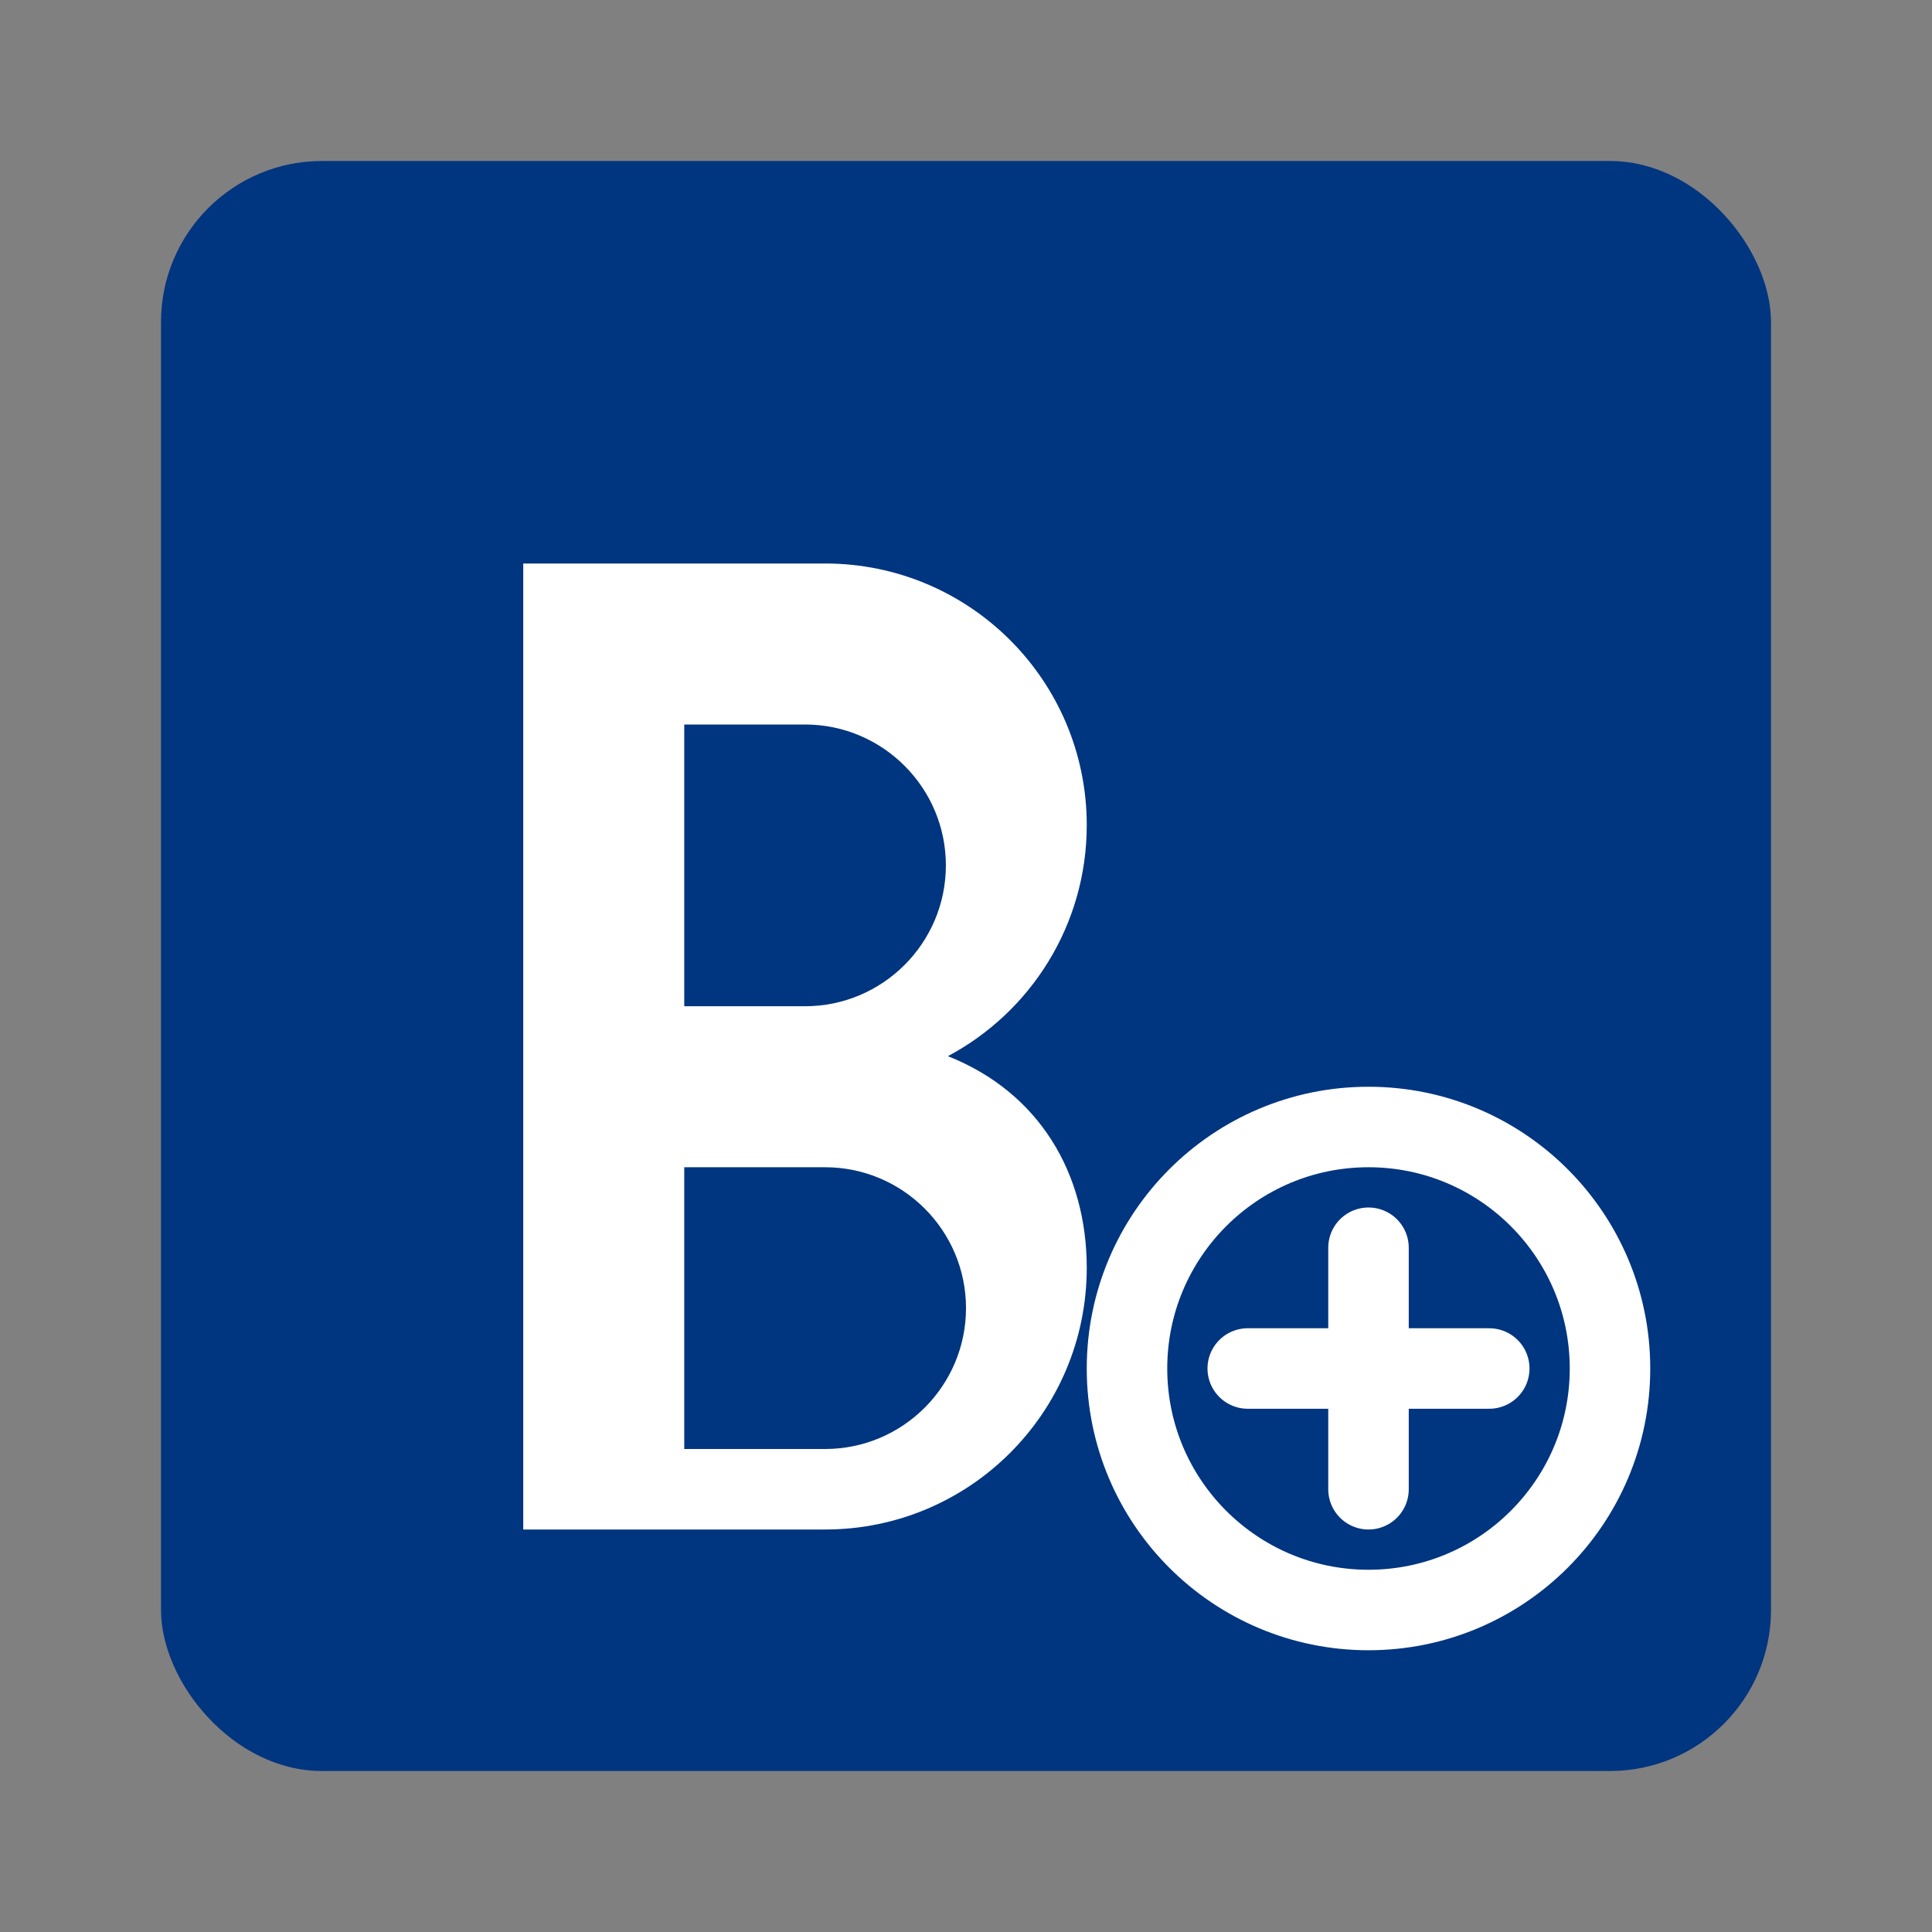
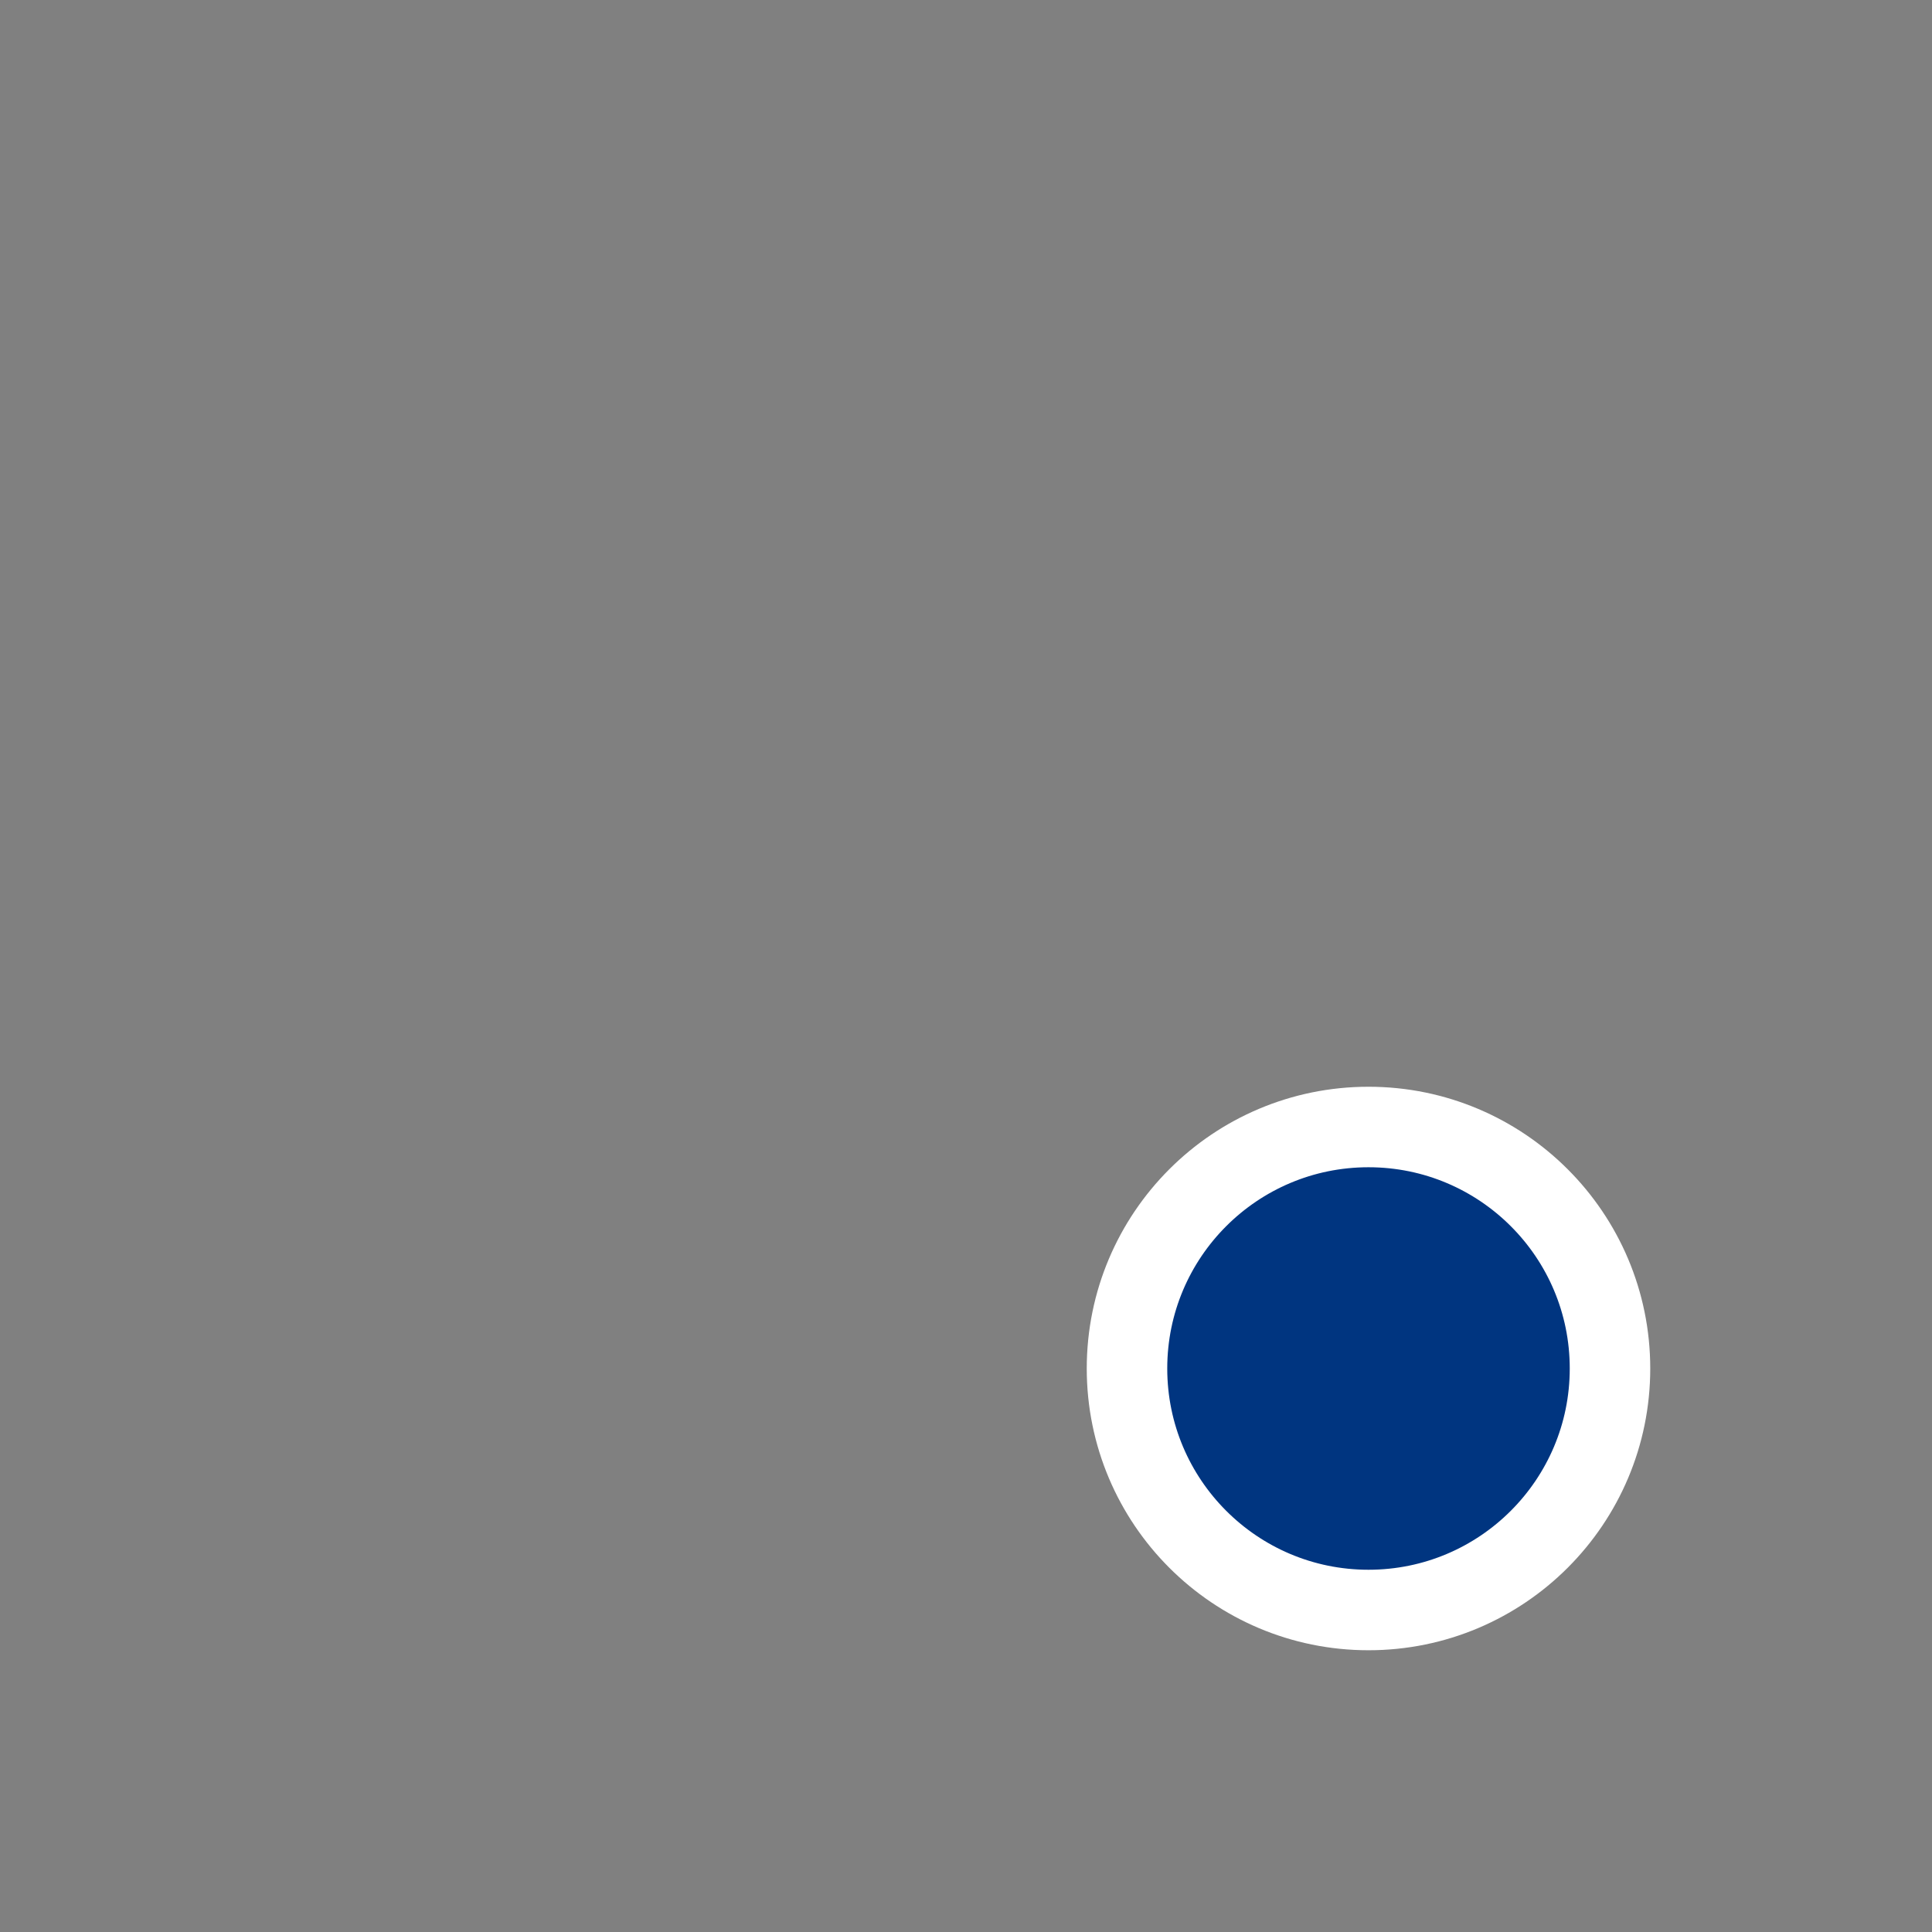
<svg xmlns="http://www.w3.org/2000/svg" viewBox="0 0 48 48" fill="none">
  <rect x="0" y="0" width="48" height="48" fill="#808080" stroke="none" />
-   <rect x="4" y="4" width="40" height="40" rx="4" fill="#003580" />
-   <path d="M13 14h7.5c3.59 0 6.5 2.91 6.5 6.5 0 2.49-1.4 4.65-3.45 5.74C25.82 27.14 27 29.15 27 31.5c0 3.59-2.91 6.5-6.5 6.5H13V14zm7 11c1.93 0 3.5-1.57 3.5-3.5S21.93 18 20 18h-3v7h3zm.5 11c1.93 0 3.5-1.57 3.5-3.5S22.43 29 20.5 29H17v7h3.5z" fill="white" />
  <circle cx="34" cy="34" r="6" fill="#003580" stroke="white" stroke-width="2" />
-   <path d="M34 31v6M31 34h6" stroke="white" stroke-width="2" stroke-linecap="round" />
</svg>